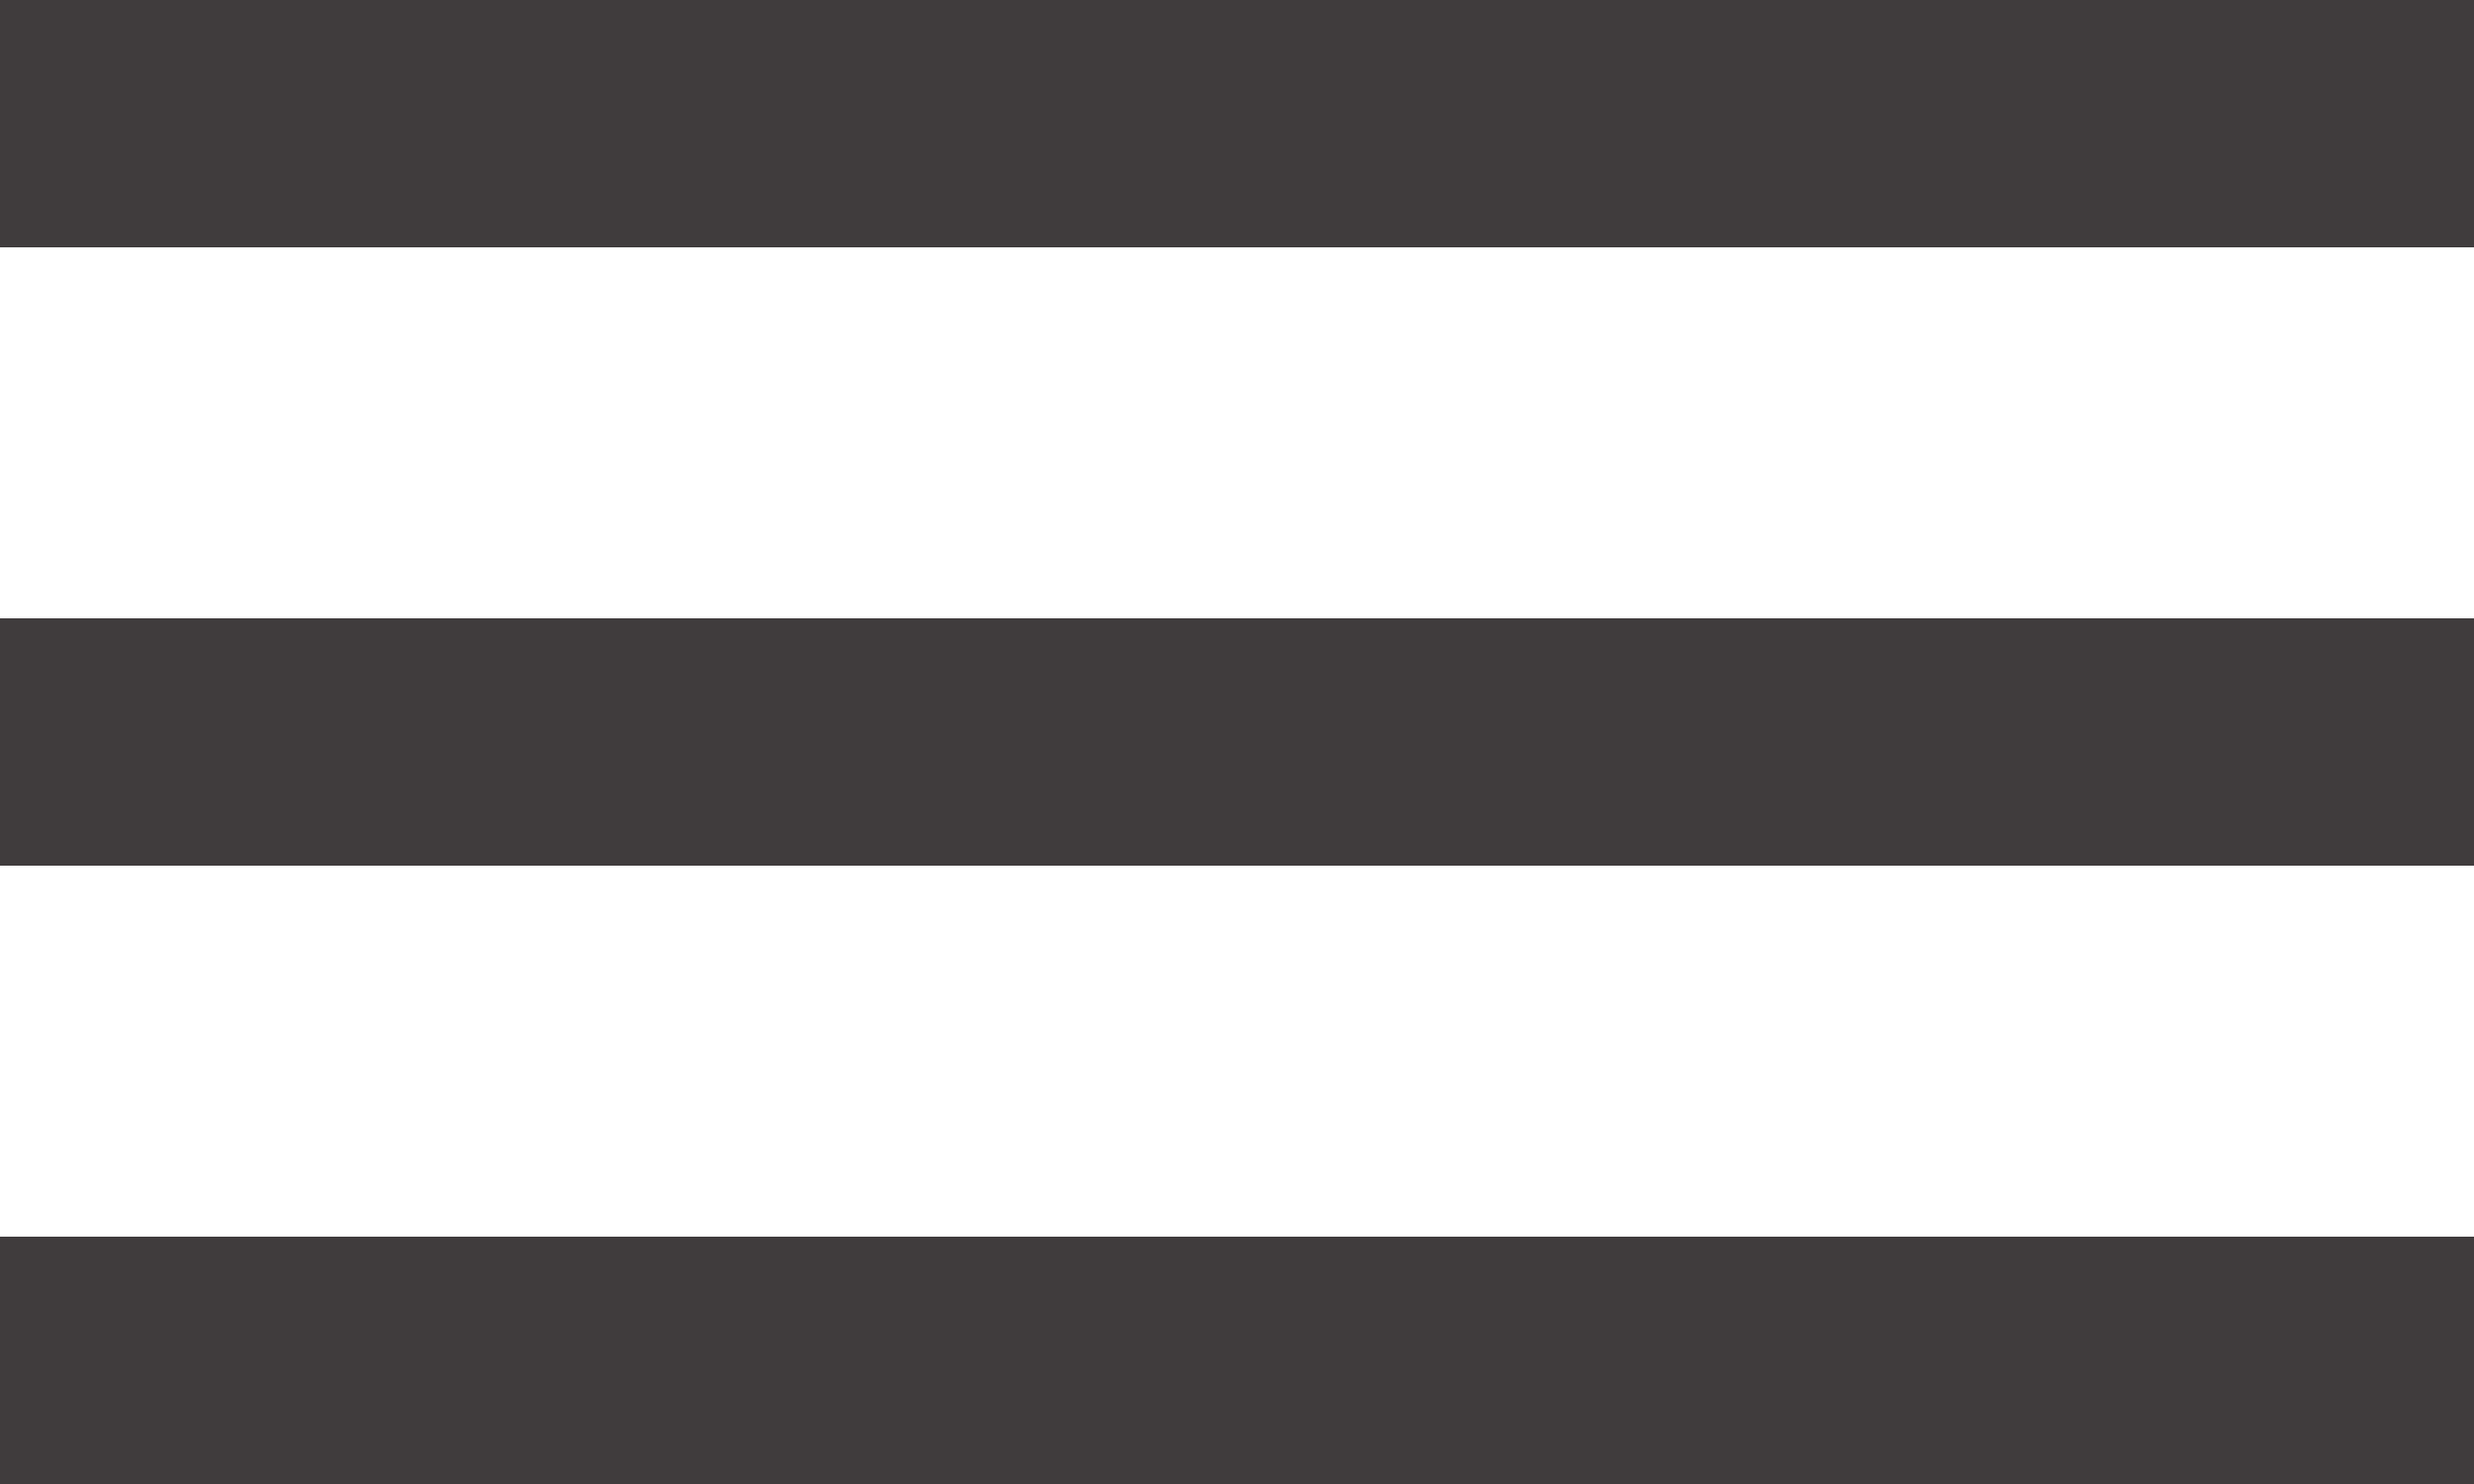
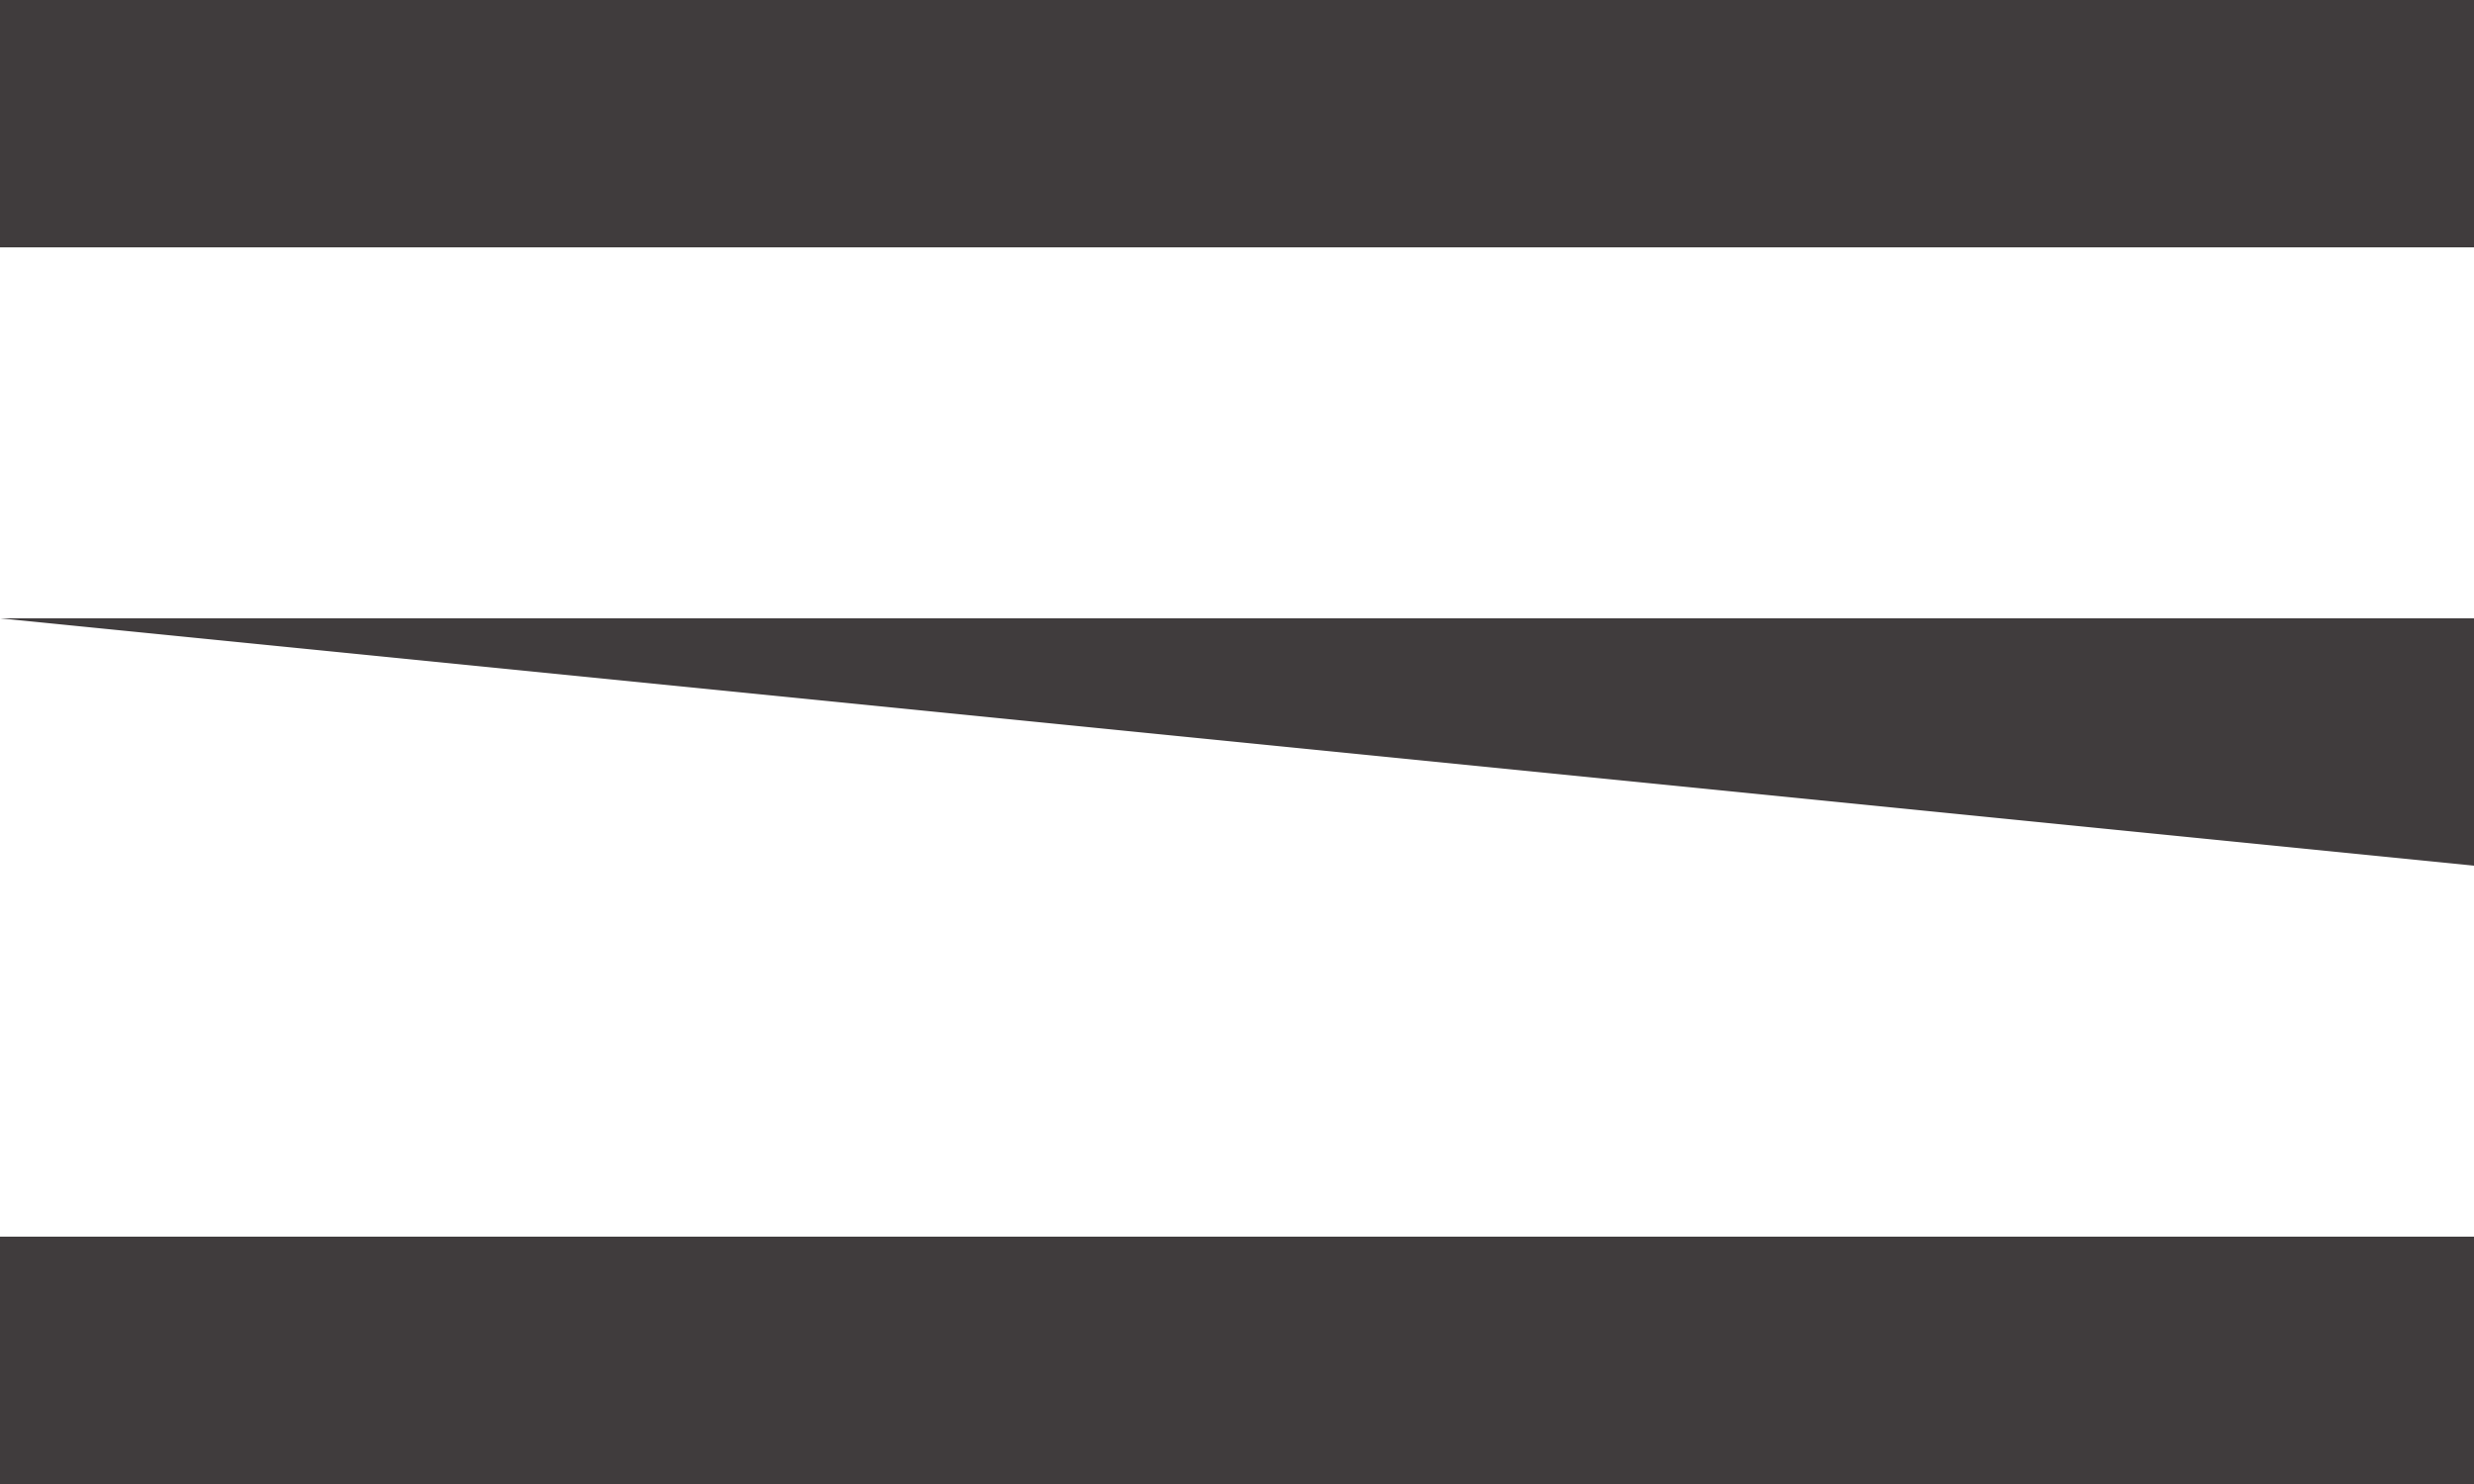
<svg xmlns="http://www.w3.org/2000/svg" width="40" height="24" viewBox="0 0 40 24">
  <g fill="none" fill-rule="evenodd">
    <g fill="#403C3D">
      <g>
        <g>
          <g>
-             <path d="M0 0H40V4H0zM0 10H40V14H0zM0 20H40V24H0z" transform="translate(-1231 -60) translate(147 27) translate(1084 33)" />
+             <path d="M0 0H40V4H0zM0 10H40V14zM0 20H40V24H0z" transform="translate(-1231 -60) translate(147 27) translate(1084 33)" />
          </g>
        </g>
      </g>
    </g>
  </g>
</svg>